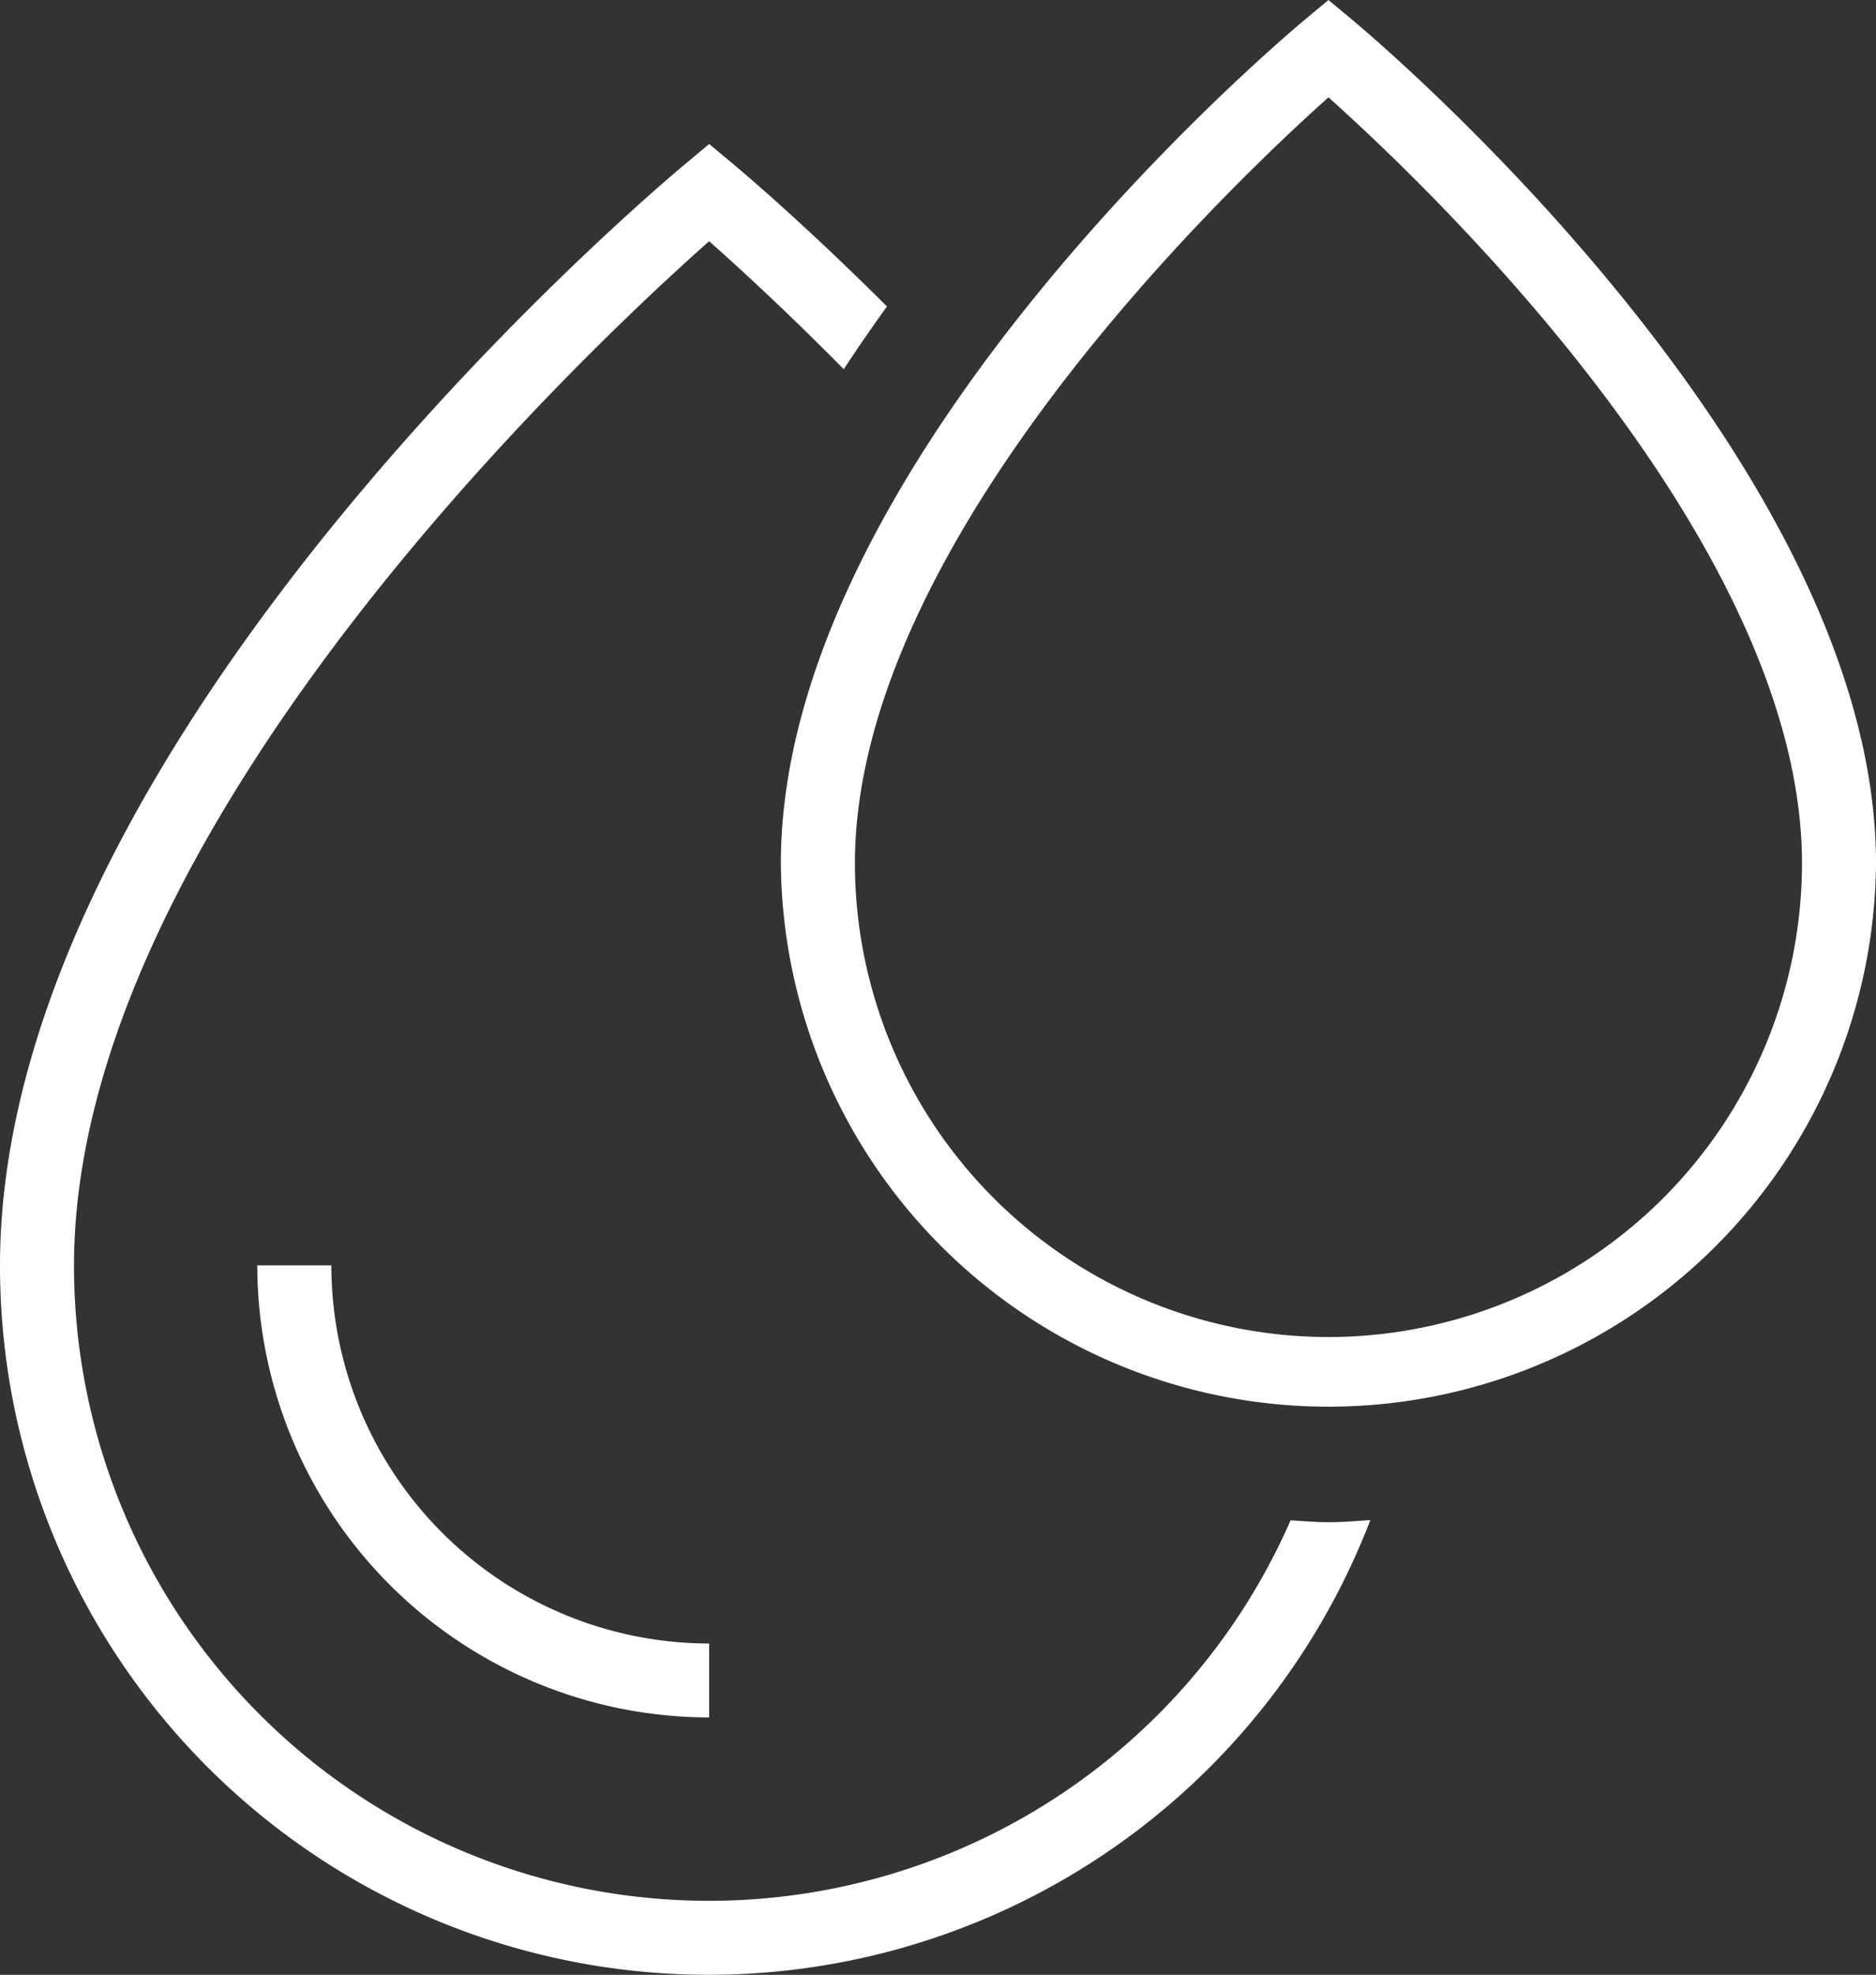
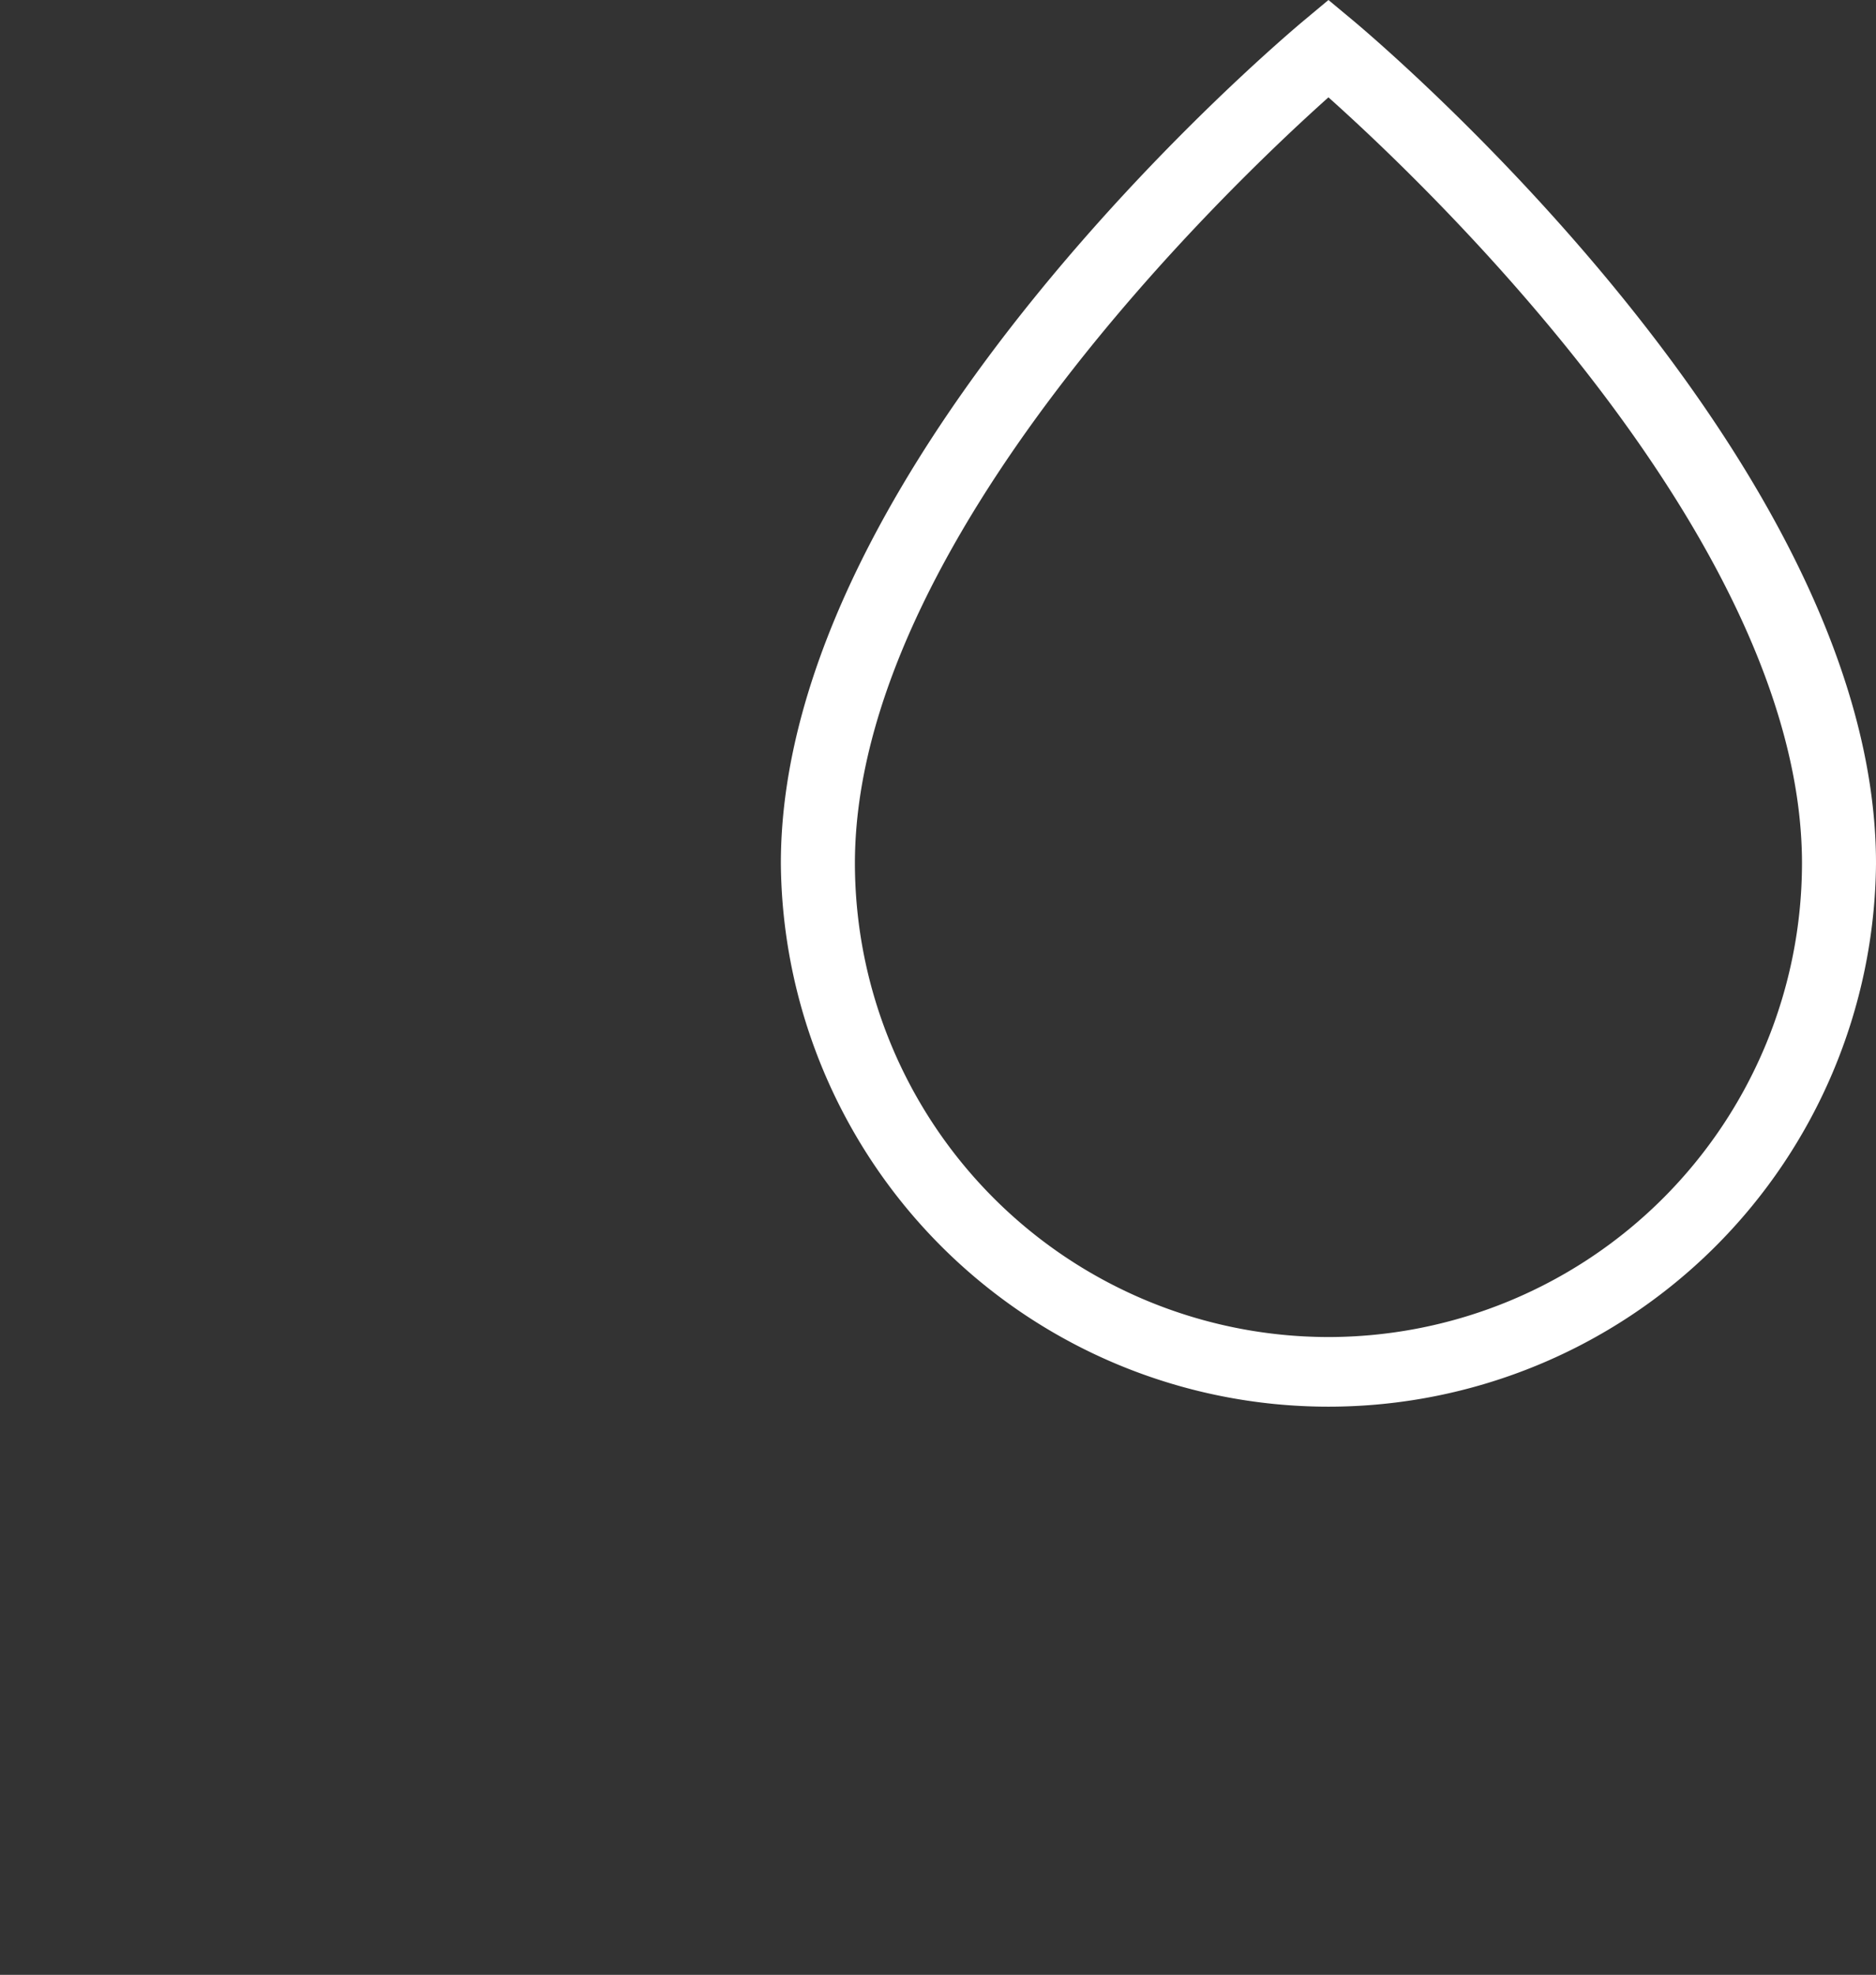
<svg xmlns="http://www.w3.org/2000/svg" width="48.487" height="51.024" viewBox="0 0 48.487 51.024">
  <rect x="0" y="0" width="48.487" height="51.024" fill="#333333" stroke="none" />
  <g transform="translate(-157.578 -262.237)">
-     <path d="M166.142,294.93h-1.914a11.694,11.694,0,0,0,11.679,11.68V304.7A9.776,9.776,0,0,1,166.142,294.93Z" fill="#fff" />
-     <path d="M190.934,301.518a16.41,16.41,0,0,1-31.443-6.588c0-11.282,13.369-23.763,16.416-26.461.7.623,1.964,1.773,3.479,3.307.362-.553.737-1.094,1.116-1.621-2.162-2.157-3.771-3.511-3.983-3.687l-.612-.51-.611.51c-.724.6-17.718,14.894-17.718,28.462a18.318,18.318,0,0,0,35.417,6.582c-.361.022-.718.054-1.082.054C191.582,301.566,191.259,301.536,190.934,301.518Z" fill="#fff" />
    <path d="M192.526,262.747l-.613-.51-.611.51c-.554.46-13.542,11.384-13.542,21.8a14.153,14.153,0,0,0,28.305,0C206.065,274.131,193.079,263.207,192.526,262.747Zm-.613,34.035a12.251,12.251,0,0,1-12.239-12.237c0-8.3,9.682-17.508,12.239-19.793,2.556,2.284,12.239,11.482,12.239,19.793A12.251,12.251,0,0,1,191.913,296.782Z" fill="#fff" />
  </g>
</svg>